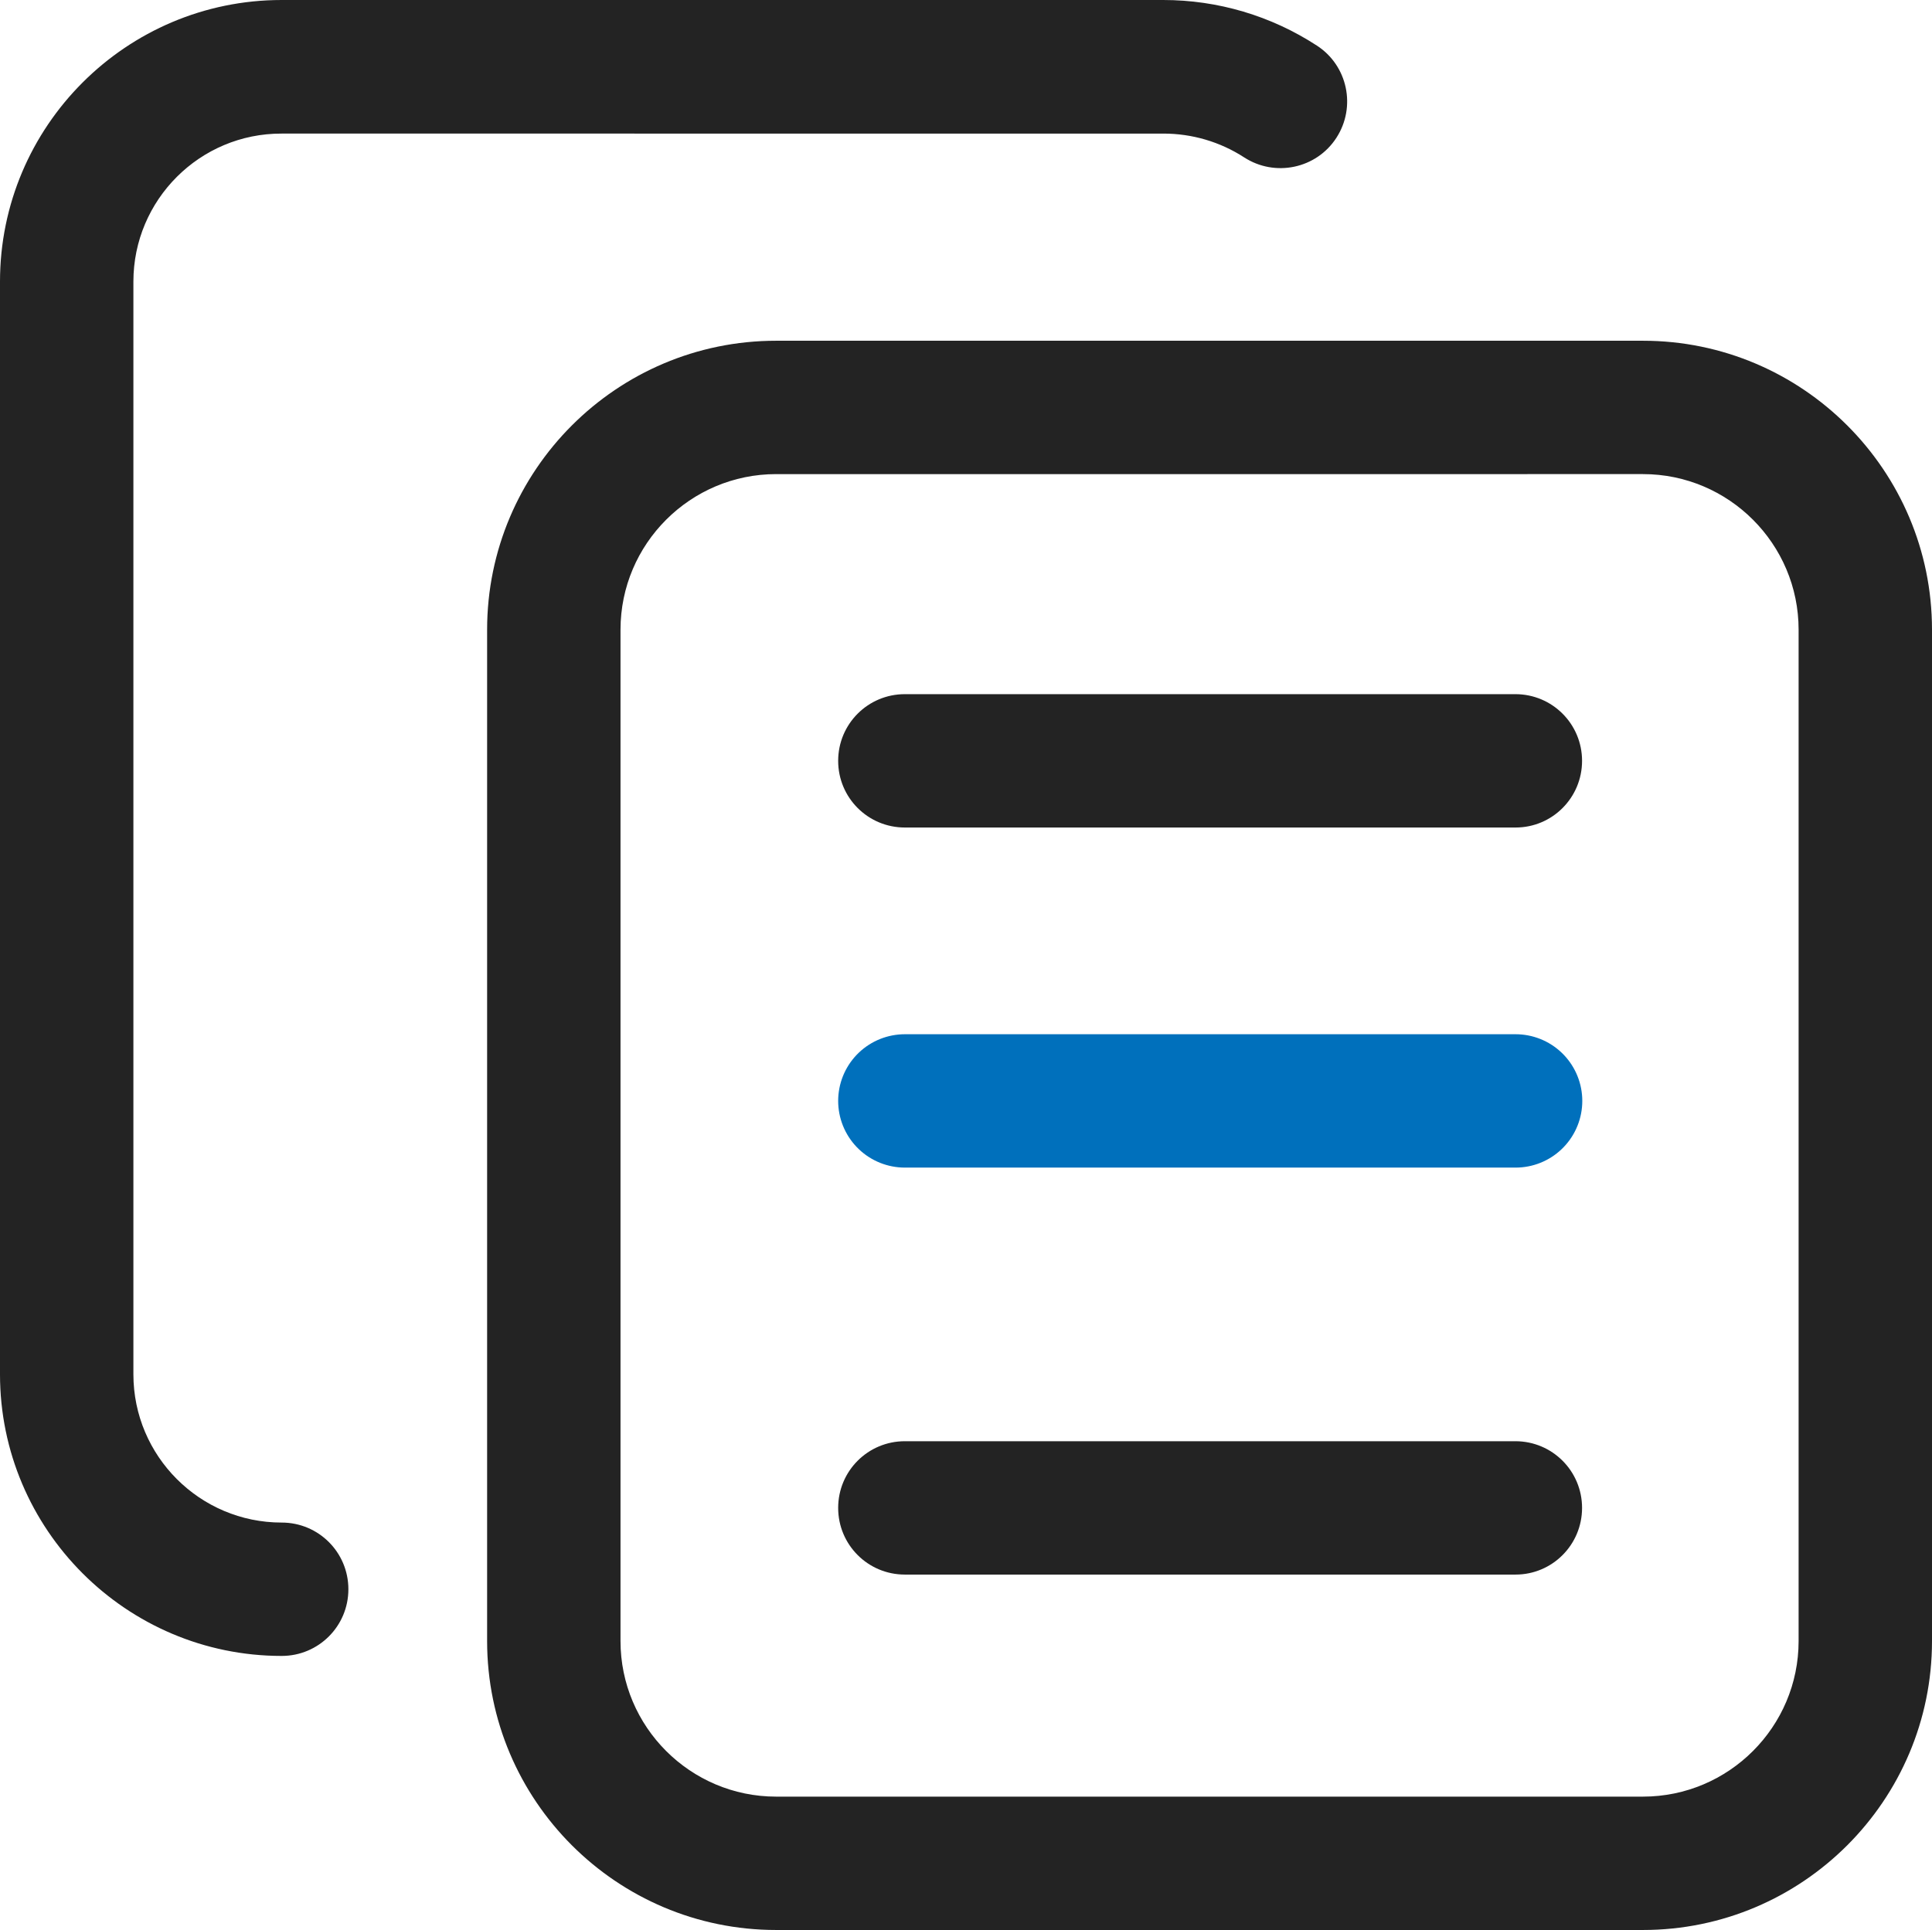
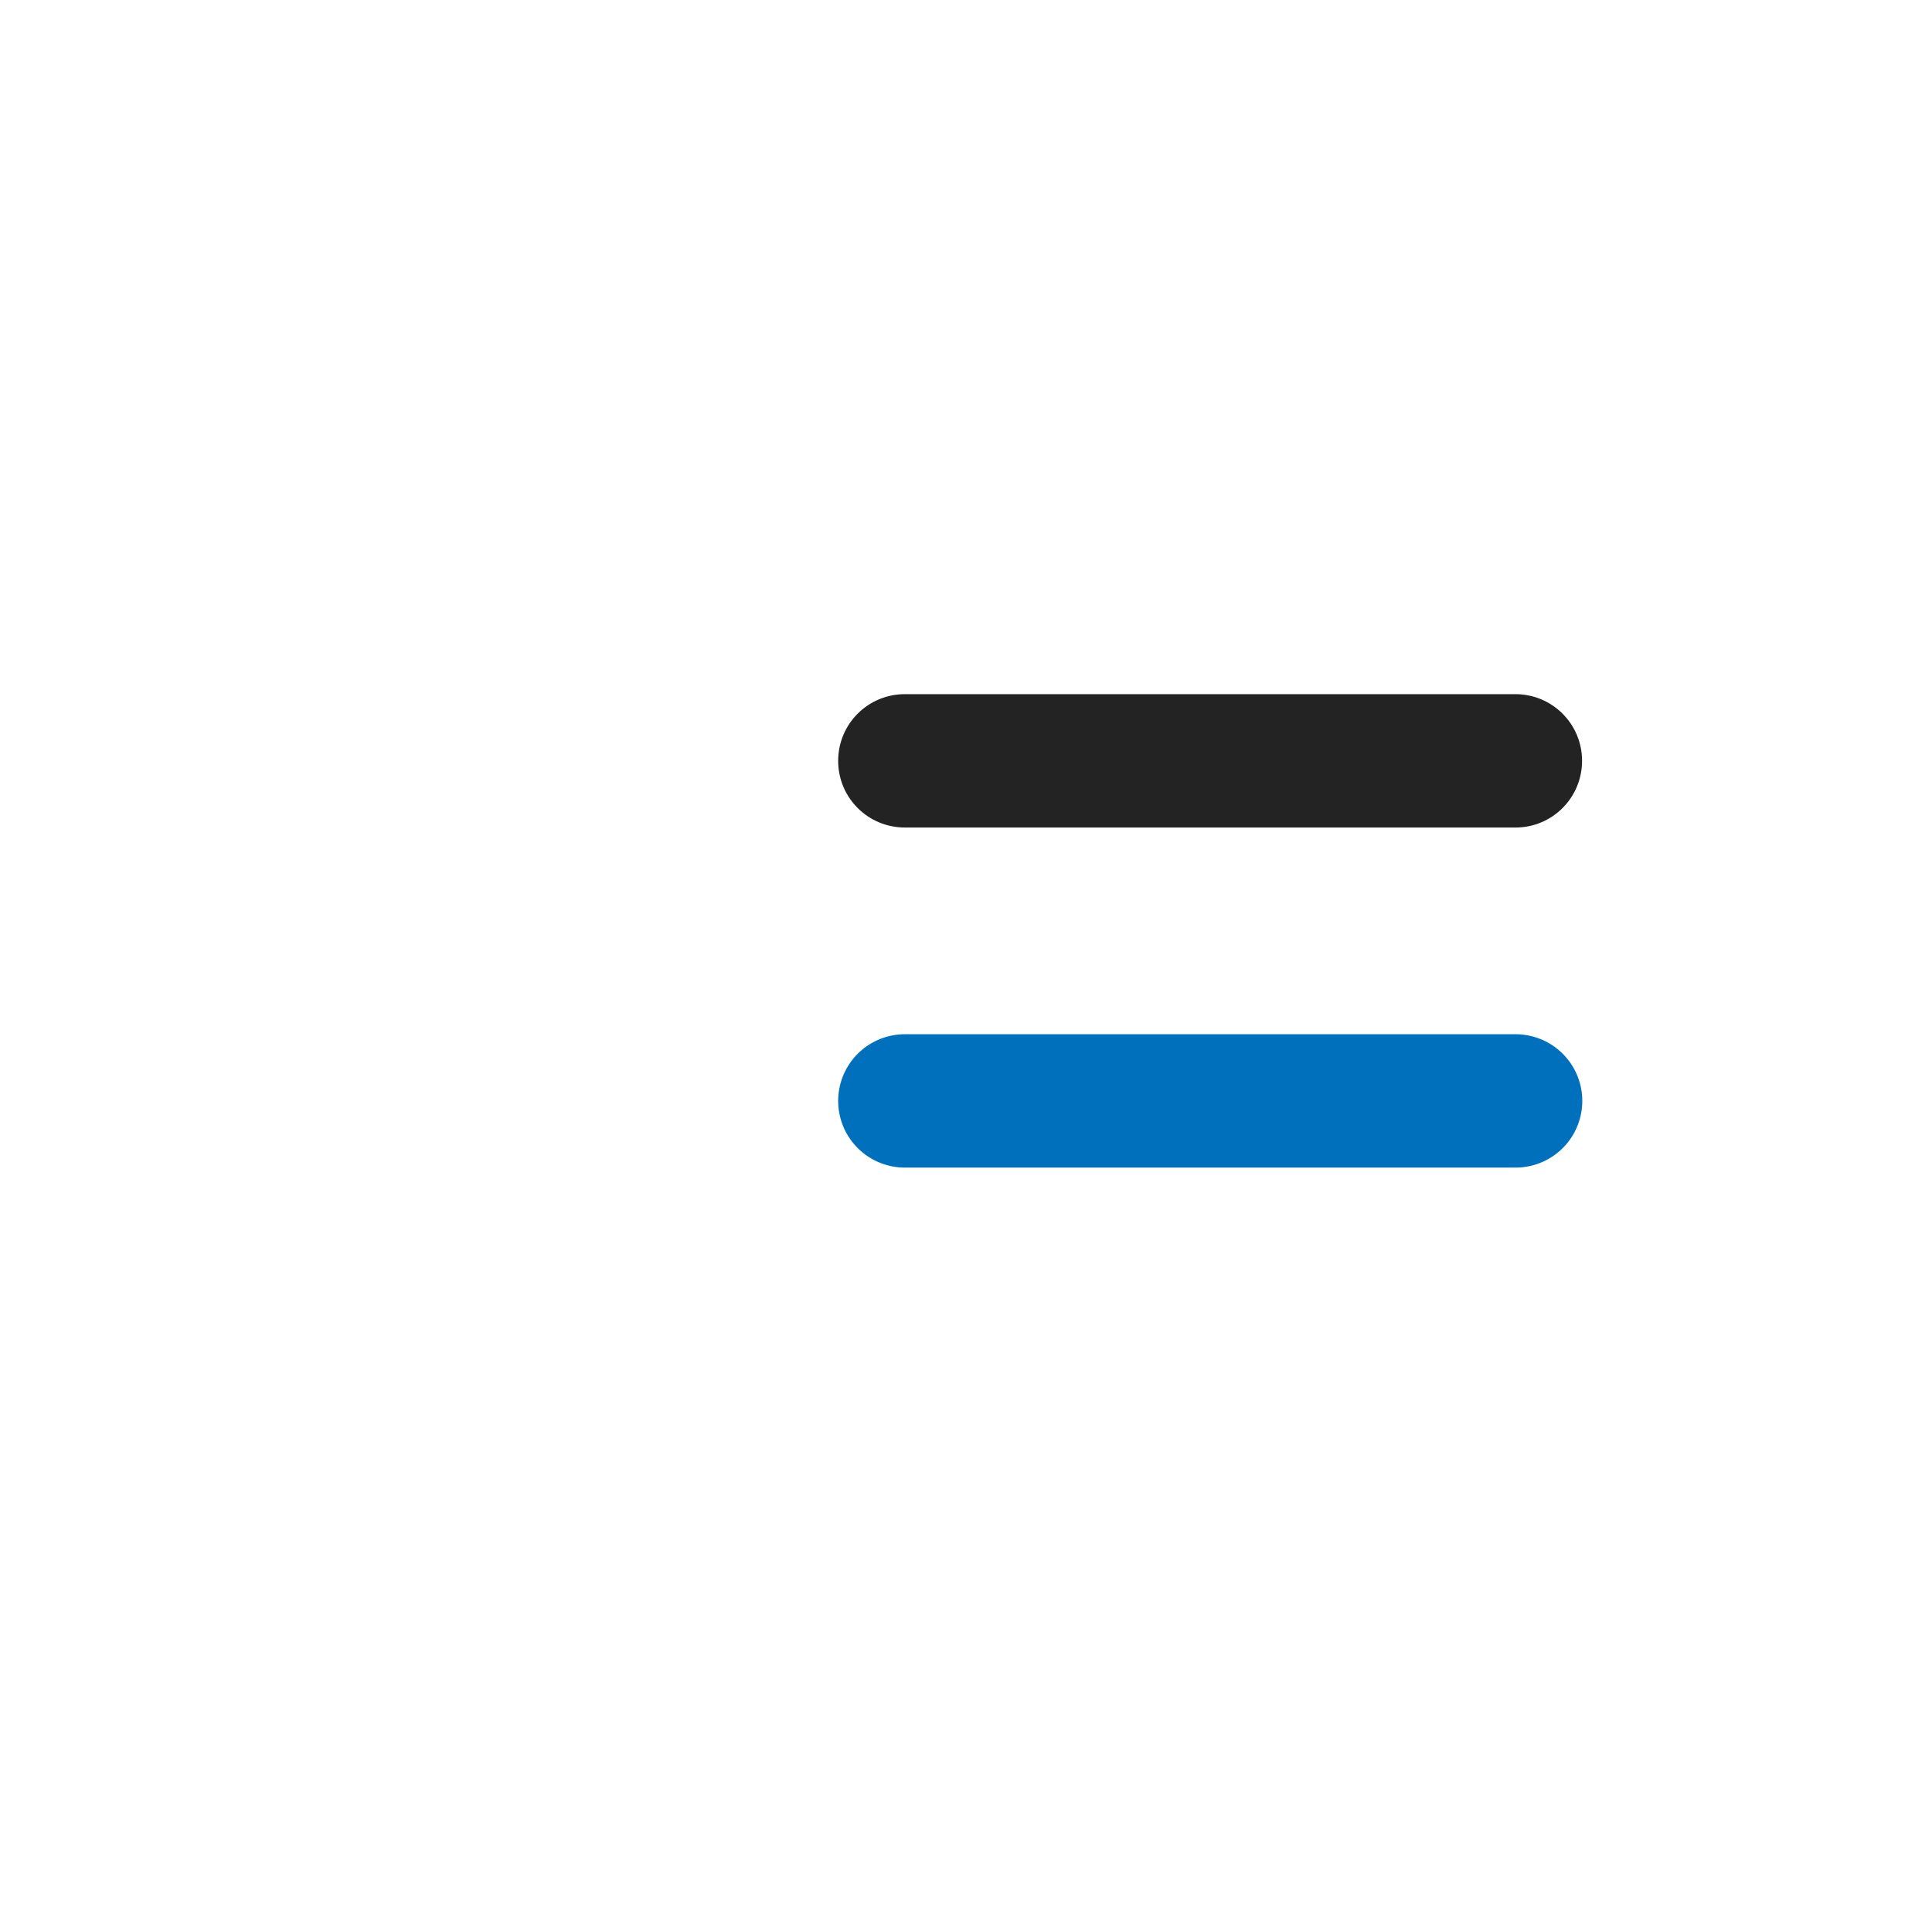
<svg xmlns="http://www.w3.org/2000/svg" version="1.1" id="图层_206" x="0px" y="0px" viewBox="0 0 869 868.3" style="enable-background:new 0 0 869 868.3;" xml:space="preserve">
  <style type="text/css">
	.st0{fill:#232323;}
	.st1{fill:none;stroke:#0070BC;stroke-width:60;stroke-linecap:round;stroke-miterlimit:10;}
</style>
  <g>
    <g>
-       <path class="st0" d="M126.7,745C56.8,745,0,688.1,0,618.3V126.7C0,56.8,56.8,0,126.7,0h396.5c24.6,0,48.5,7.1,69.1,20.5    c13.9,9,17.8,27.6,8.8,41.5c-9,13.9-27.6,17.8-41.5,8.8c-10.8-7-23.4-10.7-36.3-10.7H126.7C89.9,60,60,89.9,60,126.7v491.6    c0,36.8,29.9,66.7,66.7,66.7c16.6,0,30,13.4,30,30S143.3,745,126.7,745z" />
-     </g>
+       </g>
    <g>
-       <path class="st0" d="M739,868.3H349.1c-71.7,0-130-58.3-130-130v-455c0-71.7,58.3-130,130-130H739c71.7,0,130,58.3,130,130v455    C869,810,810.7,868.3,739,868.3z M349.1,213.3c-38.6,0-70,31.4-70,70v455c0,38.6,31.4,70,70,70H739c38.6,0,70-31.4,70-70v-455    c0-38.6-31.4-70-70-70H349.1z" />
-     </g>
+       </g>
    <g>
      <path class="st0" d="M681.7,372.3H407c-16.6,0-30-13.4-30-30s13.4-30,30-30h274.6c16.6,0,30,13.4,30,30S698.2,372.3,681.7,372.3z" />
    </g>
    <line class="st1" x1="407" y1="495.3" x2="681.7" y2="495.3" />
    <g>
-       <path class="st0" d="M681.7,708.4H407c-16.6,0-30-13.4-30-30s13.4-30,30-30h274.6c16.6,0,30,13.4,30,30S698.2,708.4,681.7,708.4z" />
-     </g>
+       </g>
  </g>
</svg>